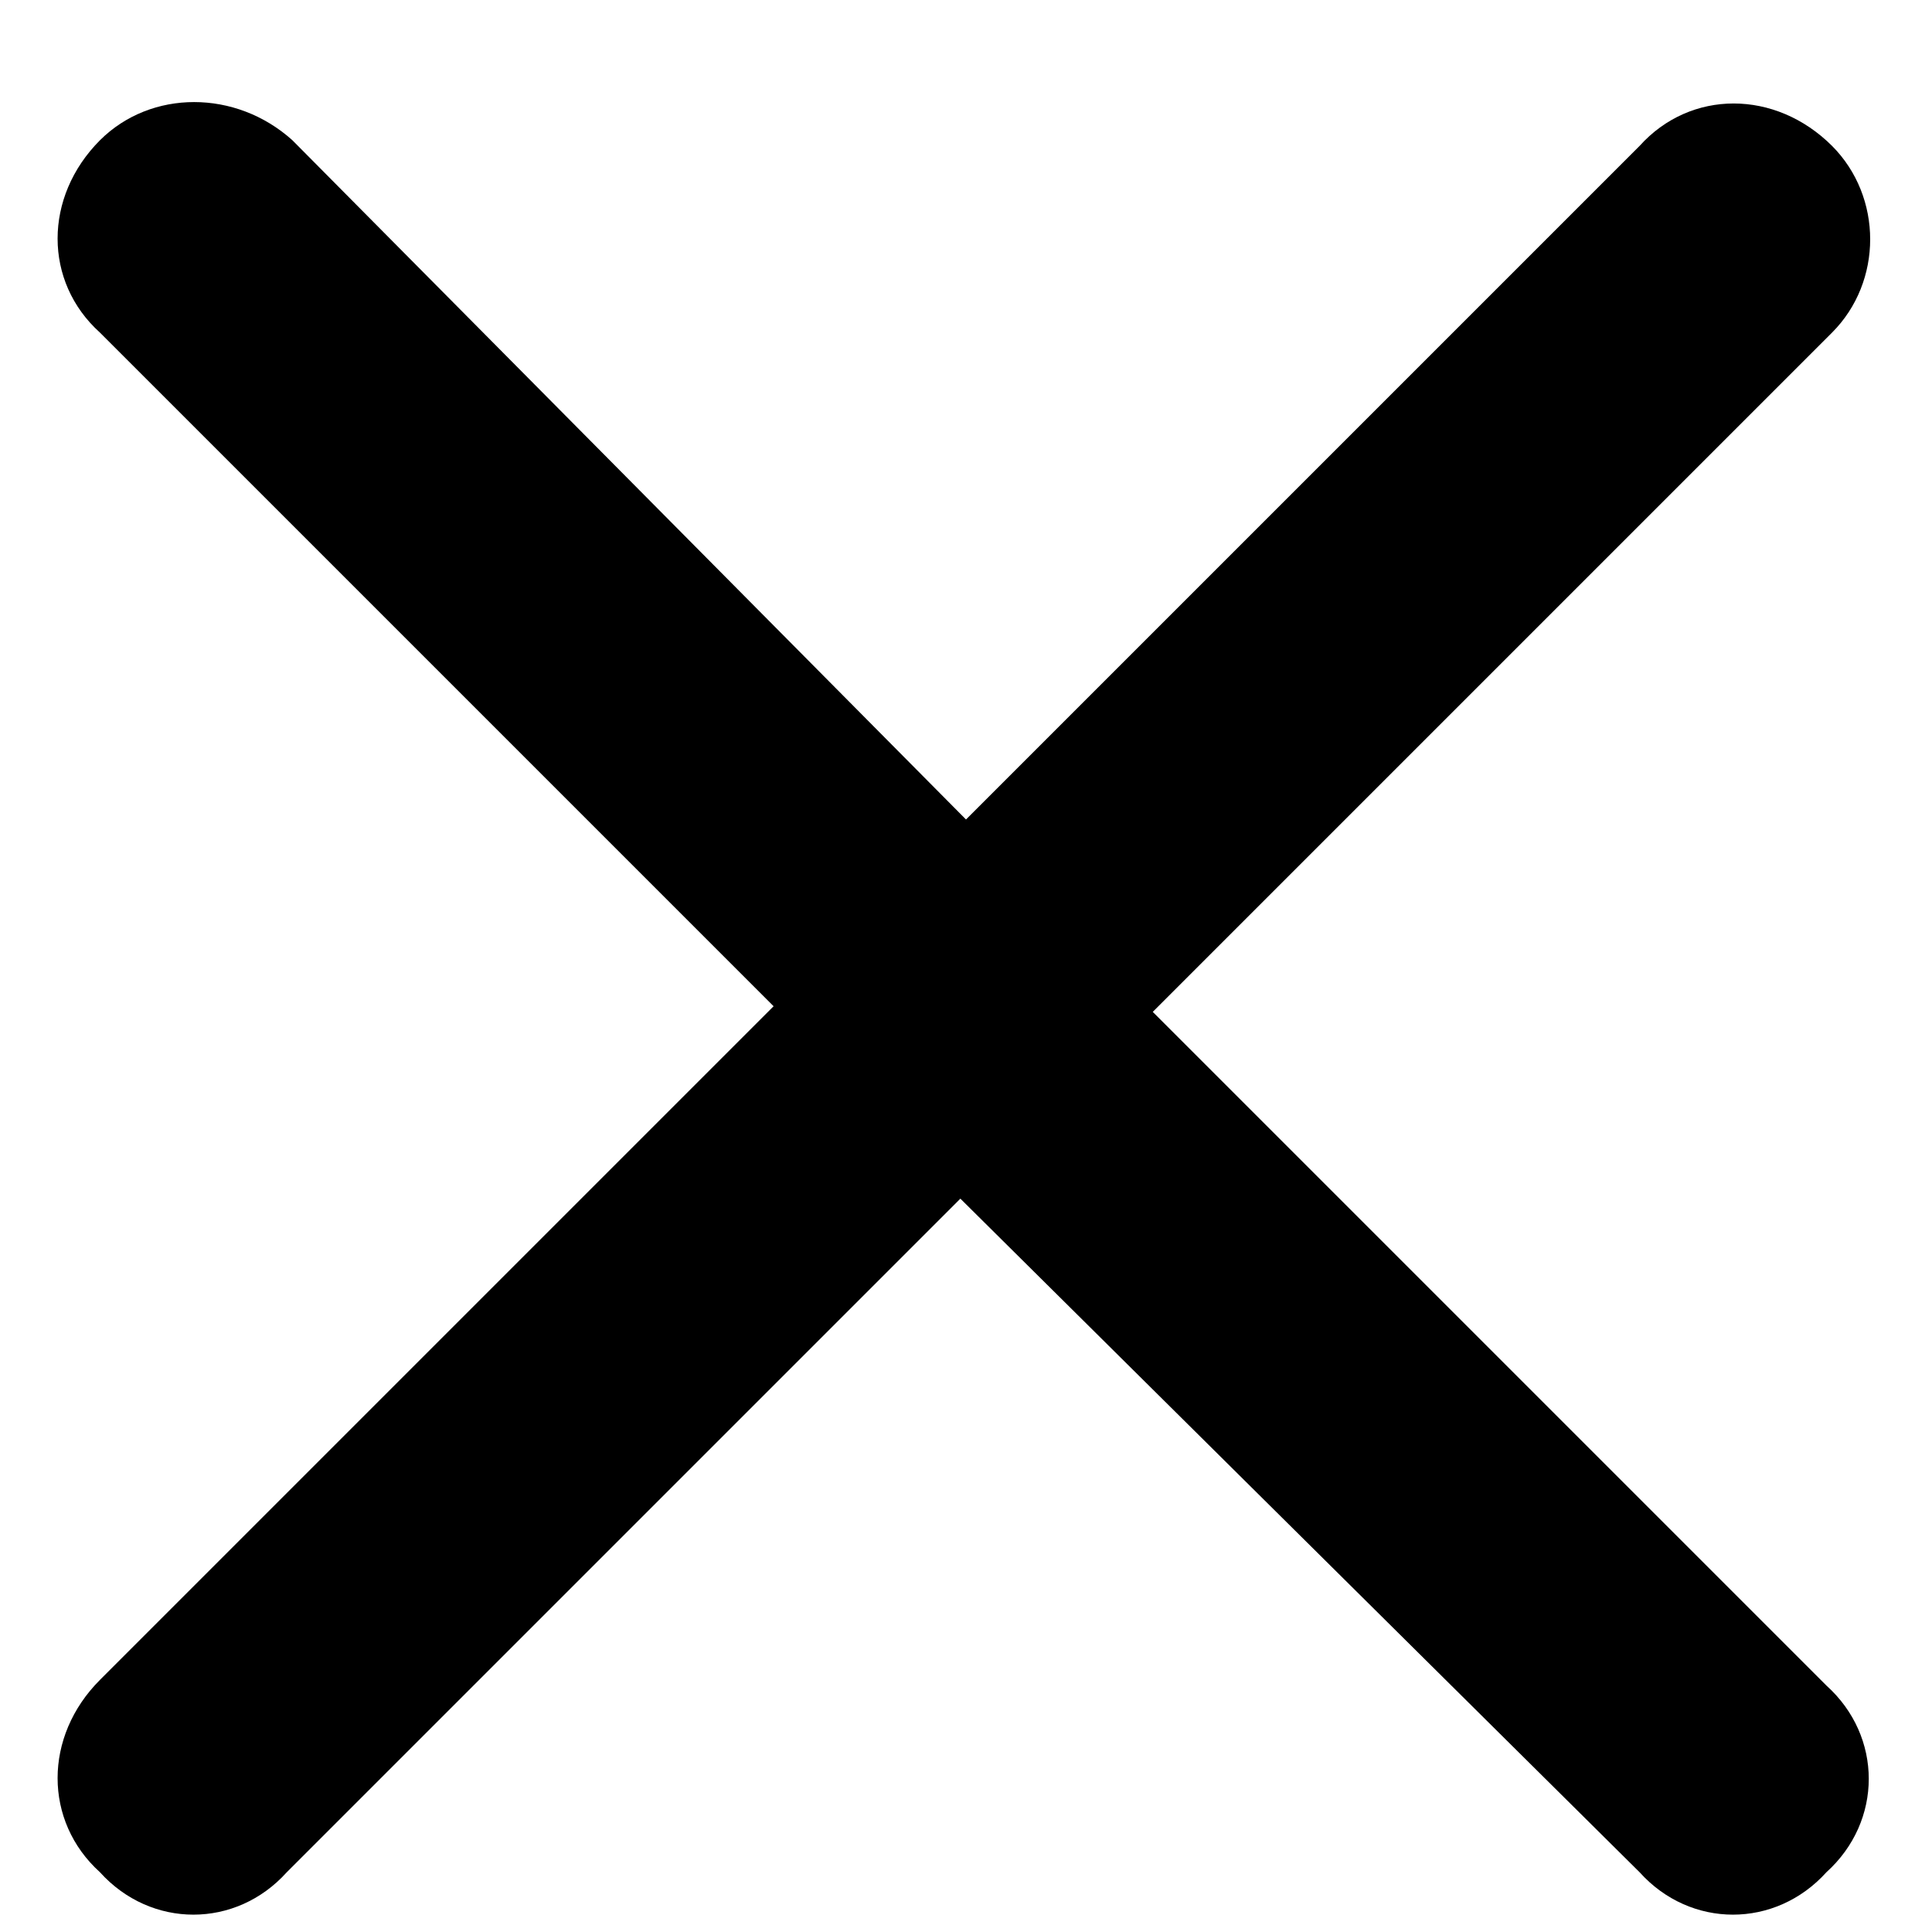
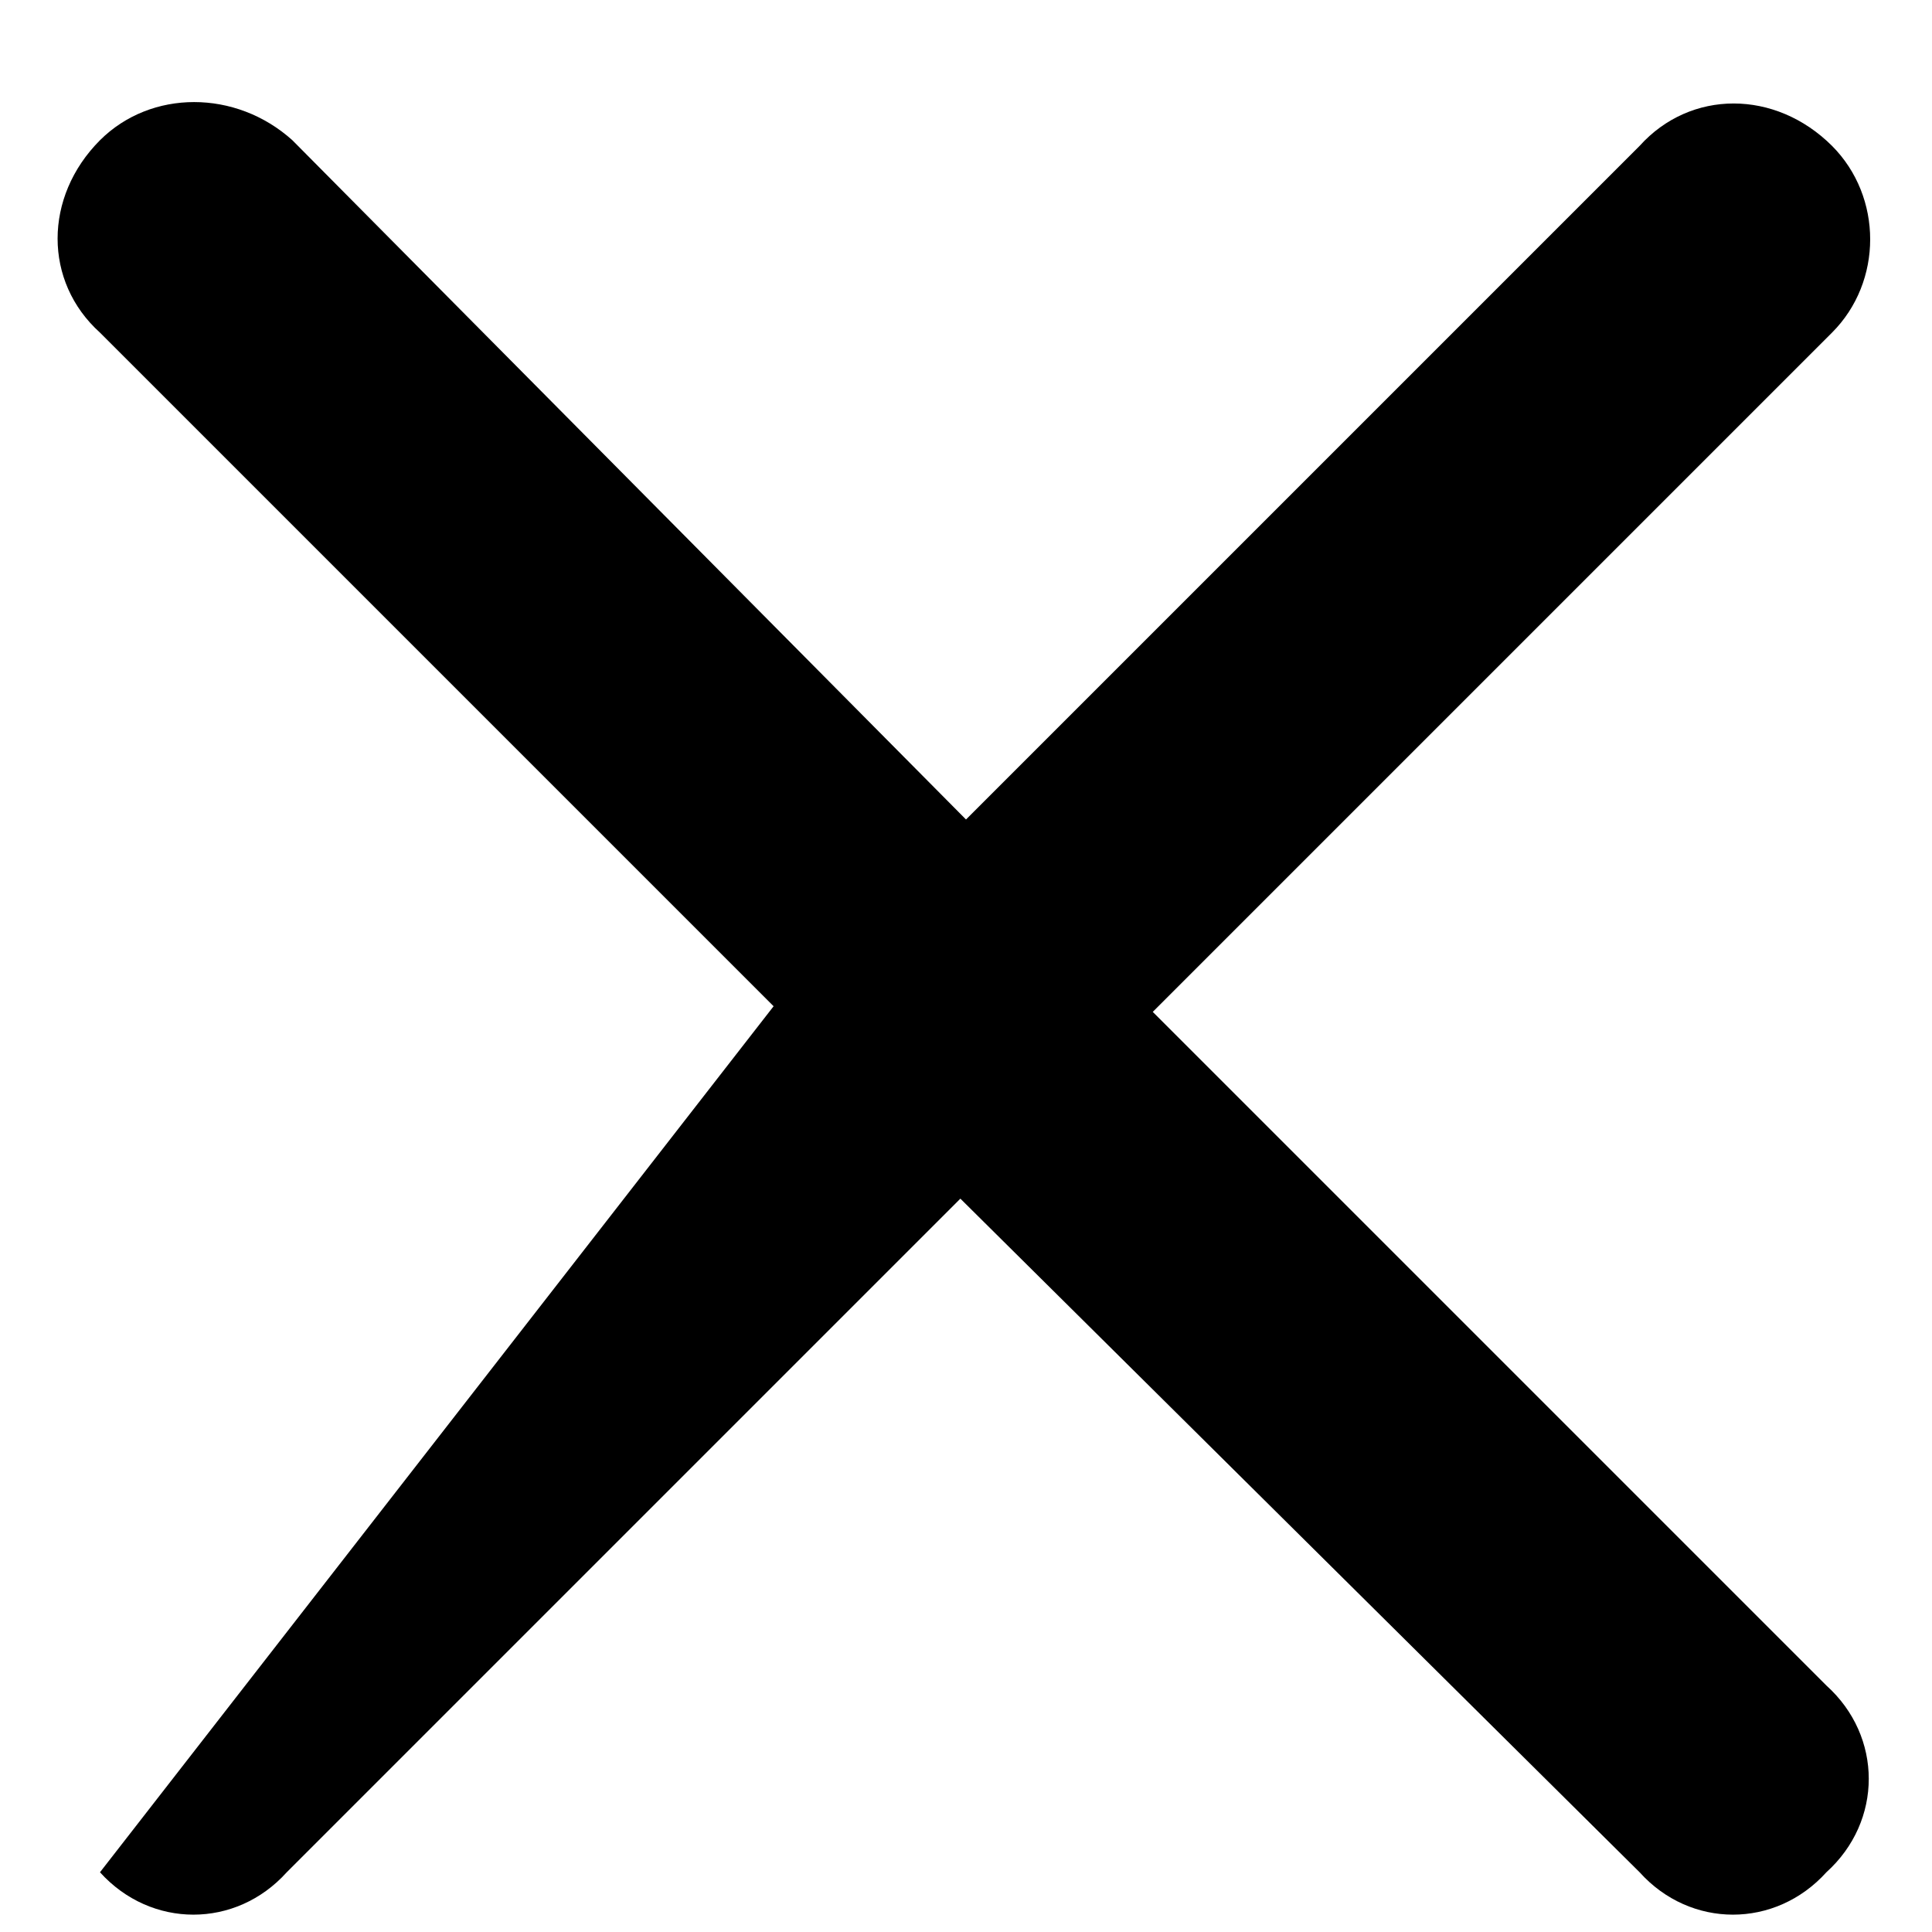
<svg xmlns="http://www.w3.org/2000/svg" width="12" height="12" viewBox="0 0 12 12" fill="none">
-   <path d="M11.379 2.066L7.16 6.285L11.344 10.469C11.695 10.785 11.695 11.312 11.344 11.629C11.027 11.98 10.5 11.98 10.184 11.629L5.965 7.445L1.781 11.629C1.465 11.98 0.938 11.98 0.621 11.629C0.27 11.312 0.27 10.785 0.621 10.434L4.805 6.25L0.621 2.066C0.27 1.75 0.27 1.223 0.621 0.871C0.938 0.555 1.465 0.555 1.816 0.871L6 5.09L10.184 0.906C10.5 0.555 11.027 0.555 11.379 0.906C11.695 1.223 11.695 1.75 11.379 2.066Z" fill="#FDFDFD" style="fill:#FDFDFD;fill:color(display-p3 0.992 0.992 0.992);fill-opacity:1;" />
+   <path d="M11.379 2.066L7.16 6.285L11.344 10.469C11.695 10.785 11.695 11.312 11.344 11.629C11.027 11.98 10.5 11.98 10.184 11.629L5.965 7.445L1.781 11.629C1.465 11.98 0.938 11.98 0.621 11.629L4.805 6.25L0.621 2.066C0.27 1.75 0.27 1.223 0.621 0.871C0.938 0.555 1.465 0.555 1.816 0.871L6 5.09L10.184 0.906C10.5 0.555 11.027 0.555 11.379 0.906C11.695 1.223 11.695 1.75 11.379 2.066Z" fill="#FDFDFD" style="fill:#FDFDFD;fill:color(display-p3 0.992 0.992 0.992);fill-opacity:1;" />
</svg>